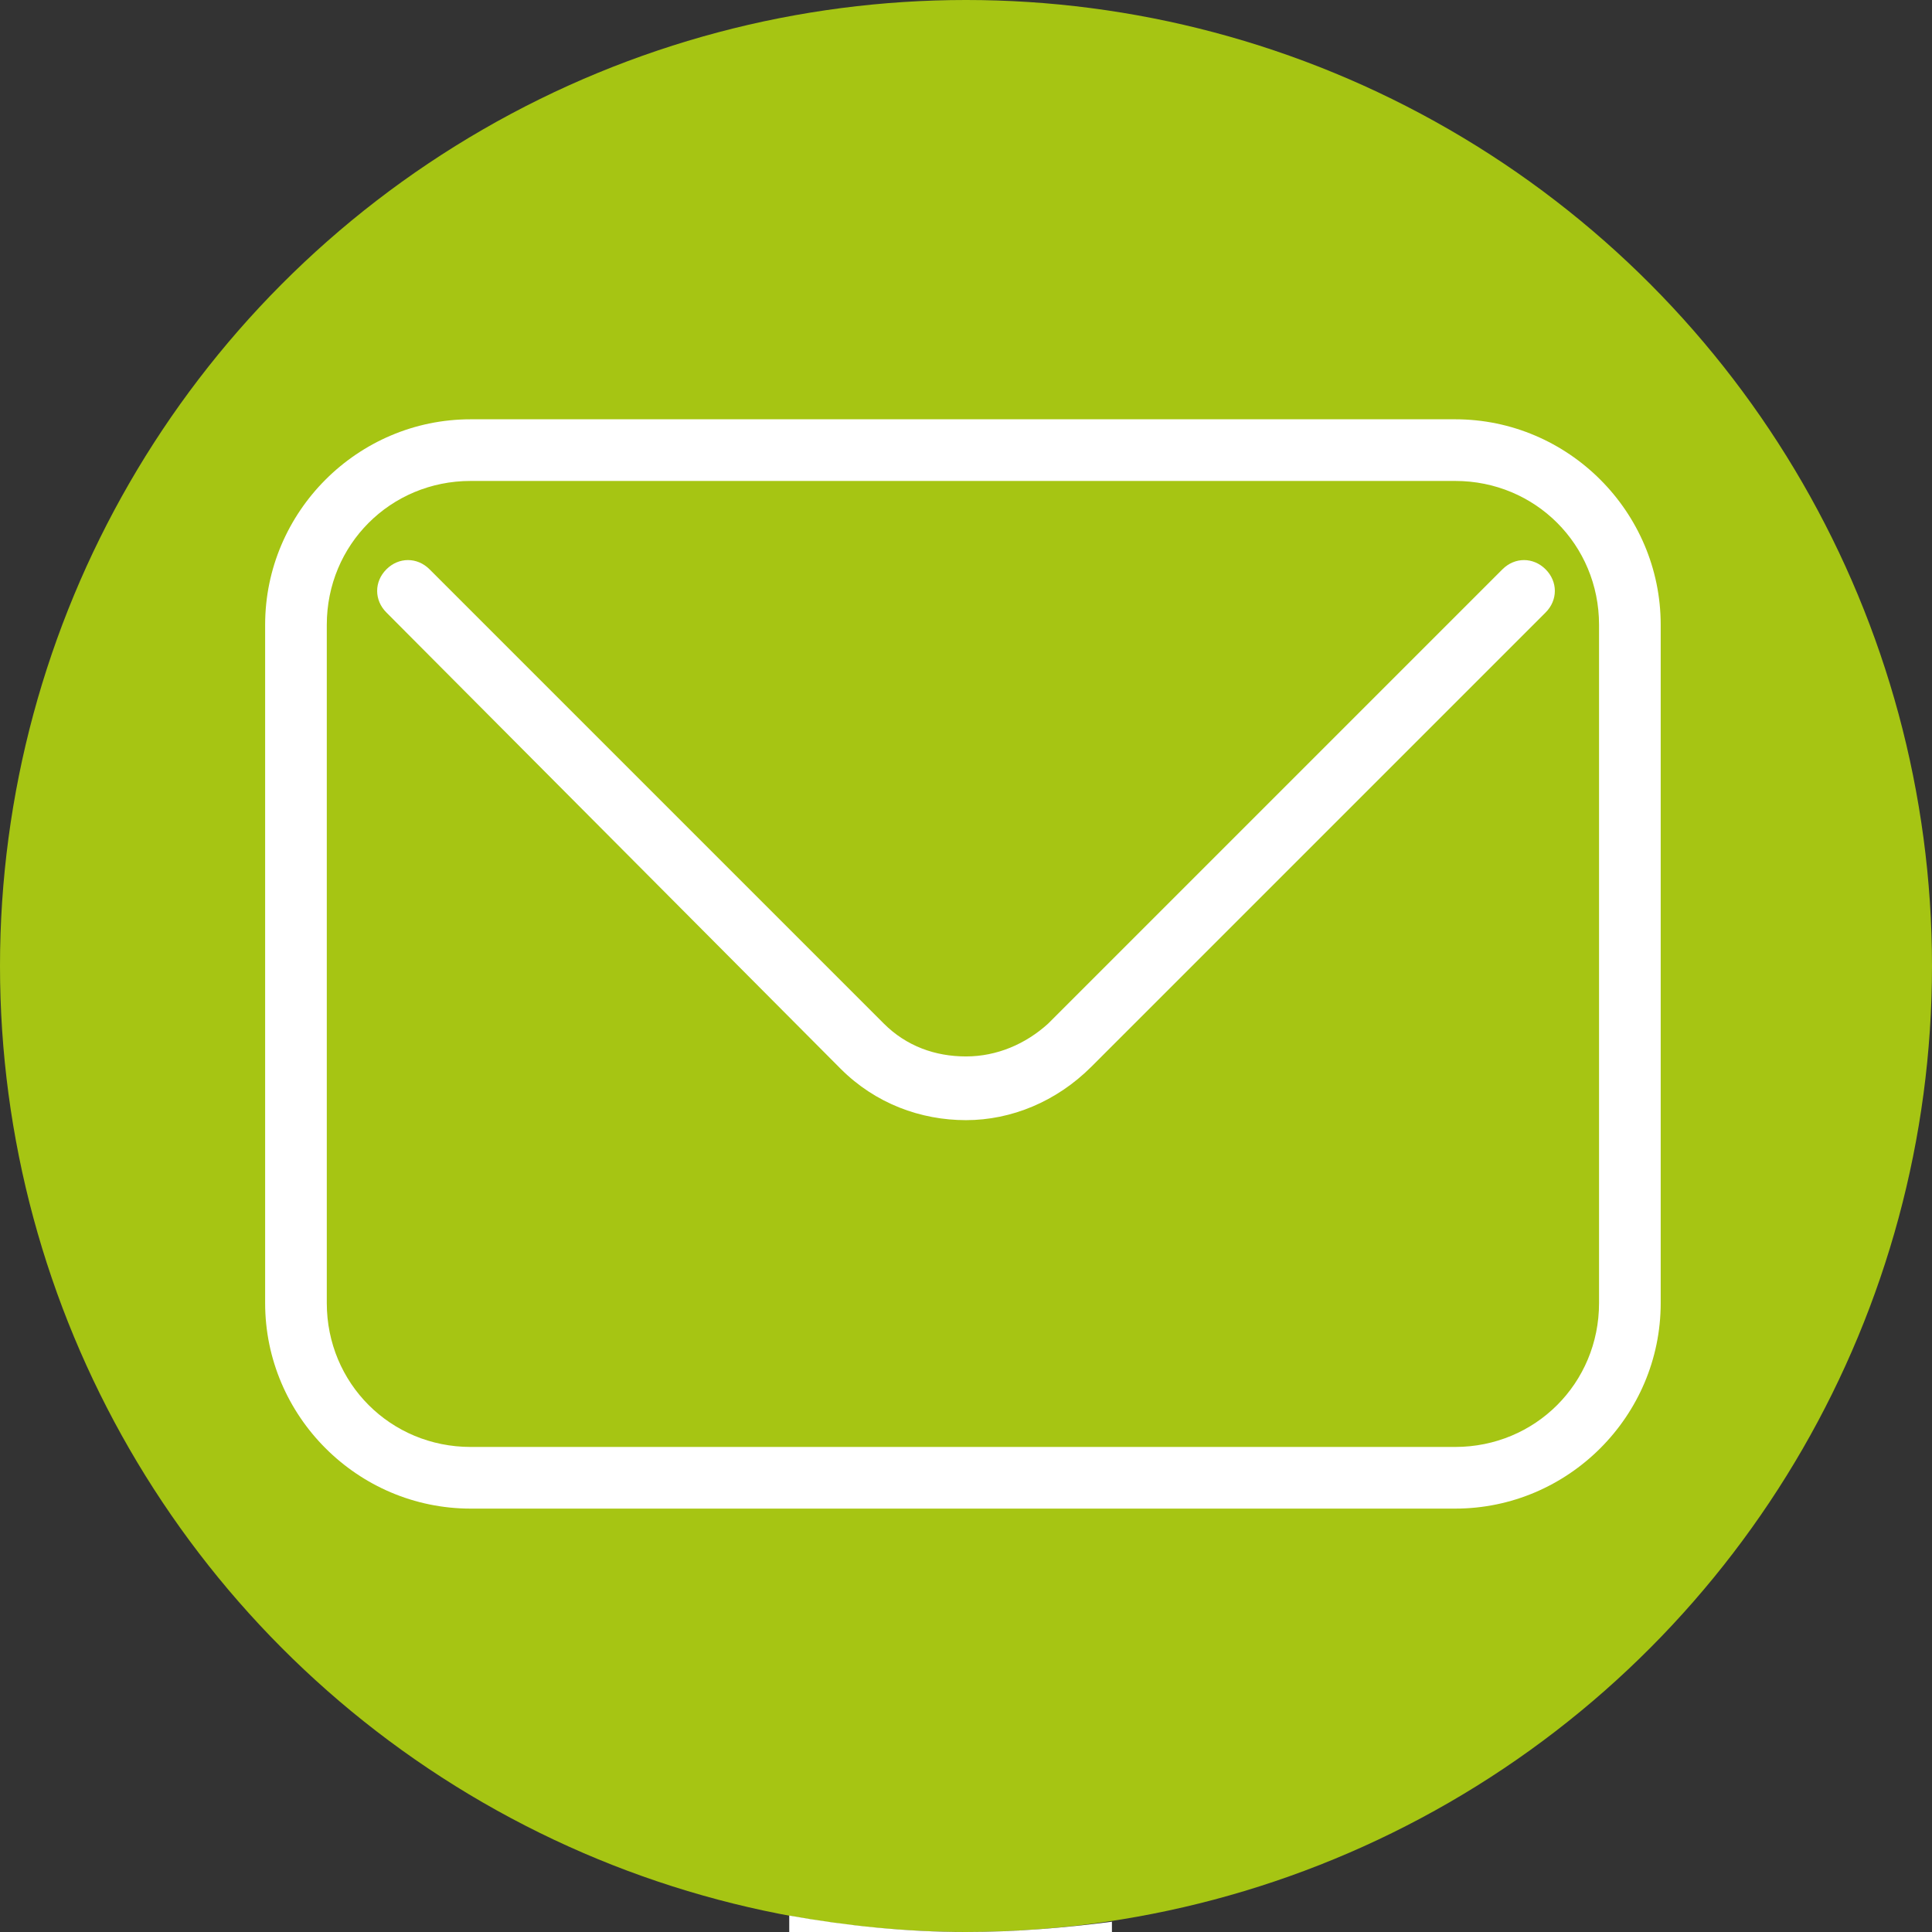
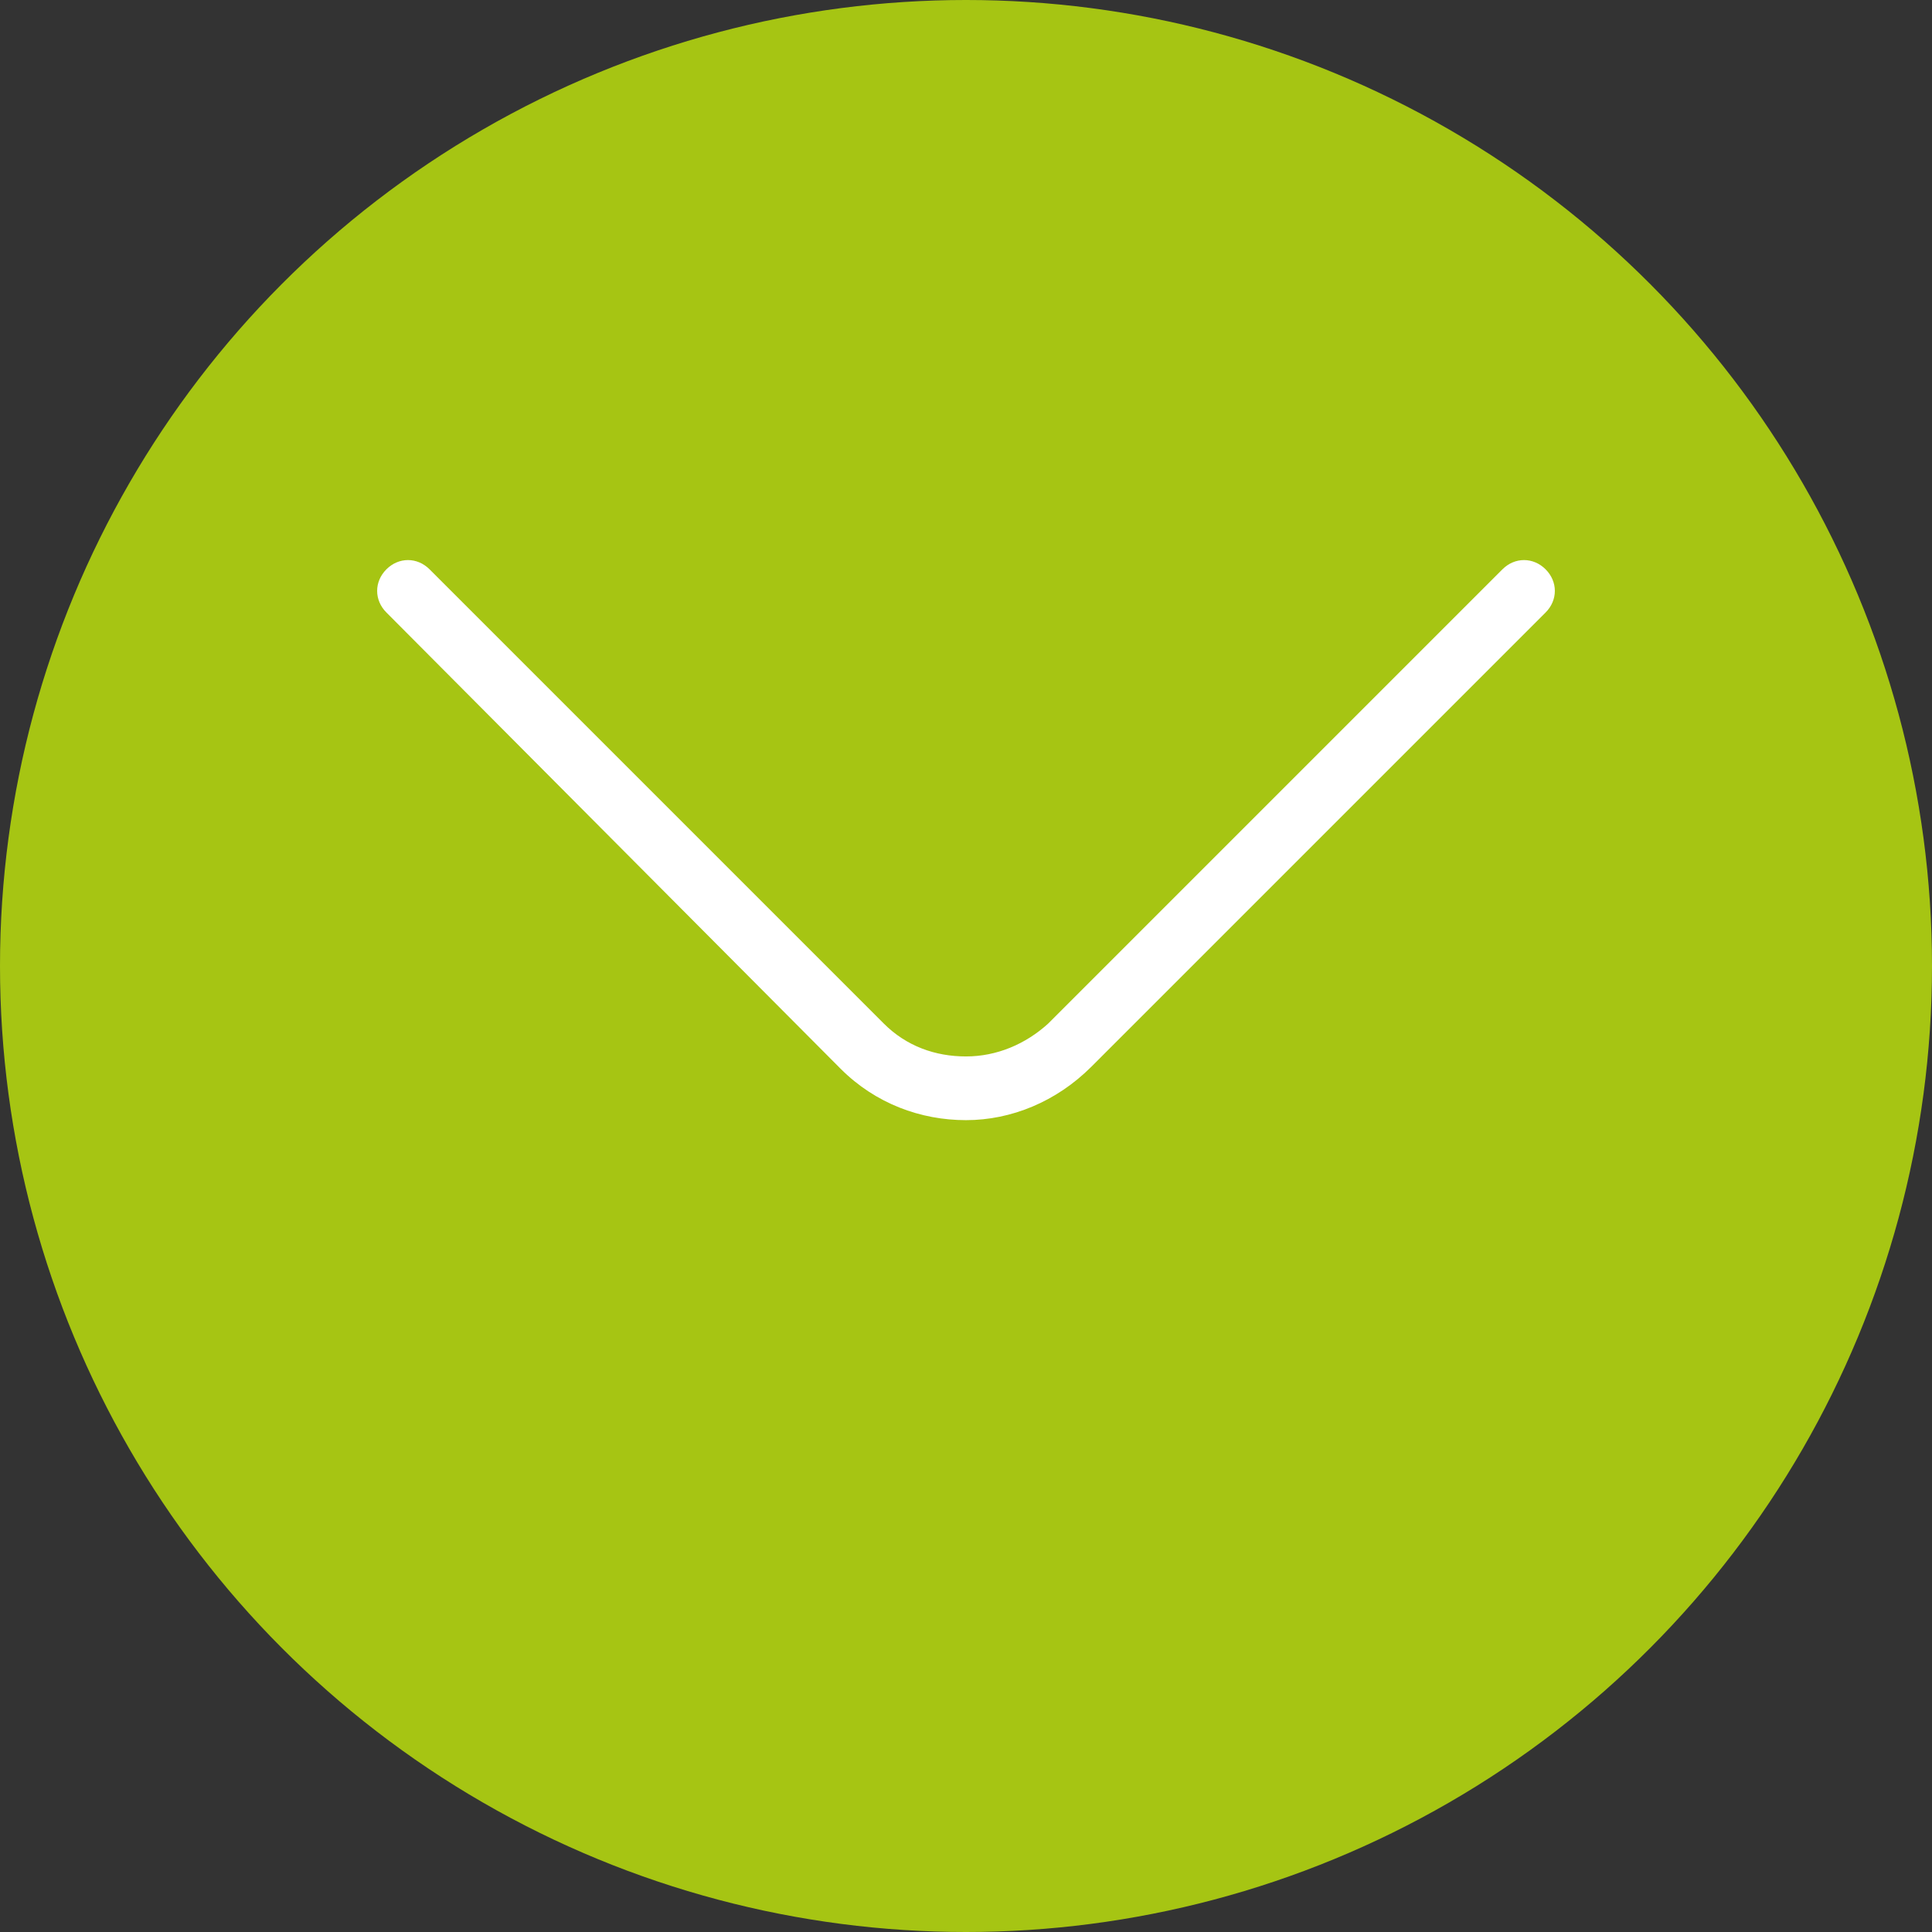
<svg xmlns="http://www.w3.org/2000/svg" version="1.1" id="Layer_1" x="0px" y="0px" viewBox="0 0 94 94" style="enable-background:new 0 0 94 94;" xml:space="preserve">
  <rect x="0" y="0" width="94" height="94" fill="#333333" stroke="none" />
  <style type="text/css">
	.st0{fill:#A6C513;}
	.st1{fill:#FFFFFF;}
</style>
  <g id="Layer_1_1_">
    <circle class="st0" cx="47" cy="47" r="47" />
  </g>
  <g id="Email_icon">
-     <path class="st1" d="M70.8,73.4H22.9c-5.5,0-10-4.5-10-10v-33c0-5.5,4.5-10,10-10h47.9c5.5,0,10,4.5,10,10v33   C80.8,68.9,76.3,73.4,70.8,73.4z M22.9,23.4c-3.9,0-7,3.1-7,7v33c0,3.9,3.1,7,7,7h47.9c3.9,0,7-3.1,7-7v-33c0-3.9-3.1-7-7-7   C70.8,23.4,22.9,23.4,22.9,23.4z" />
    <path class="st1" d="M47,54.5c-2.2,0-4.4-0.8-6.1-2.5L18.8,29.8c-0.6-0.6-0.6-1.5,0-2.1s1.5-0.6,2.1,0L43,49.8   c1.1,1.1,2.5,1.6,4,1.6s2.9-0.6,4-1.6l22.1-22.1c0.6-0.6,1.5-0.6,2.1,0s0.6,1.5,0,2.1L53.1,51.9C51.4,53.6,49.2,54.5,47,54.5z" />
  </g>
  <g id="Facebook">
    <g>
-       <path class="st1" d="M54.1,94v-0.5C51.8,93.8,49.4,94,47,94H54.1z" />
-       <path class="st1" d="M38.4,94H47c-2.9,0-5.8-0.3-8.6-0.8V94z" />
-     </g>
+       </g>
  </g>
</svg>